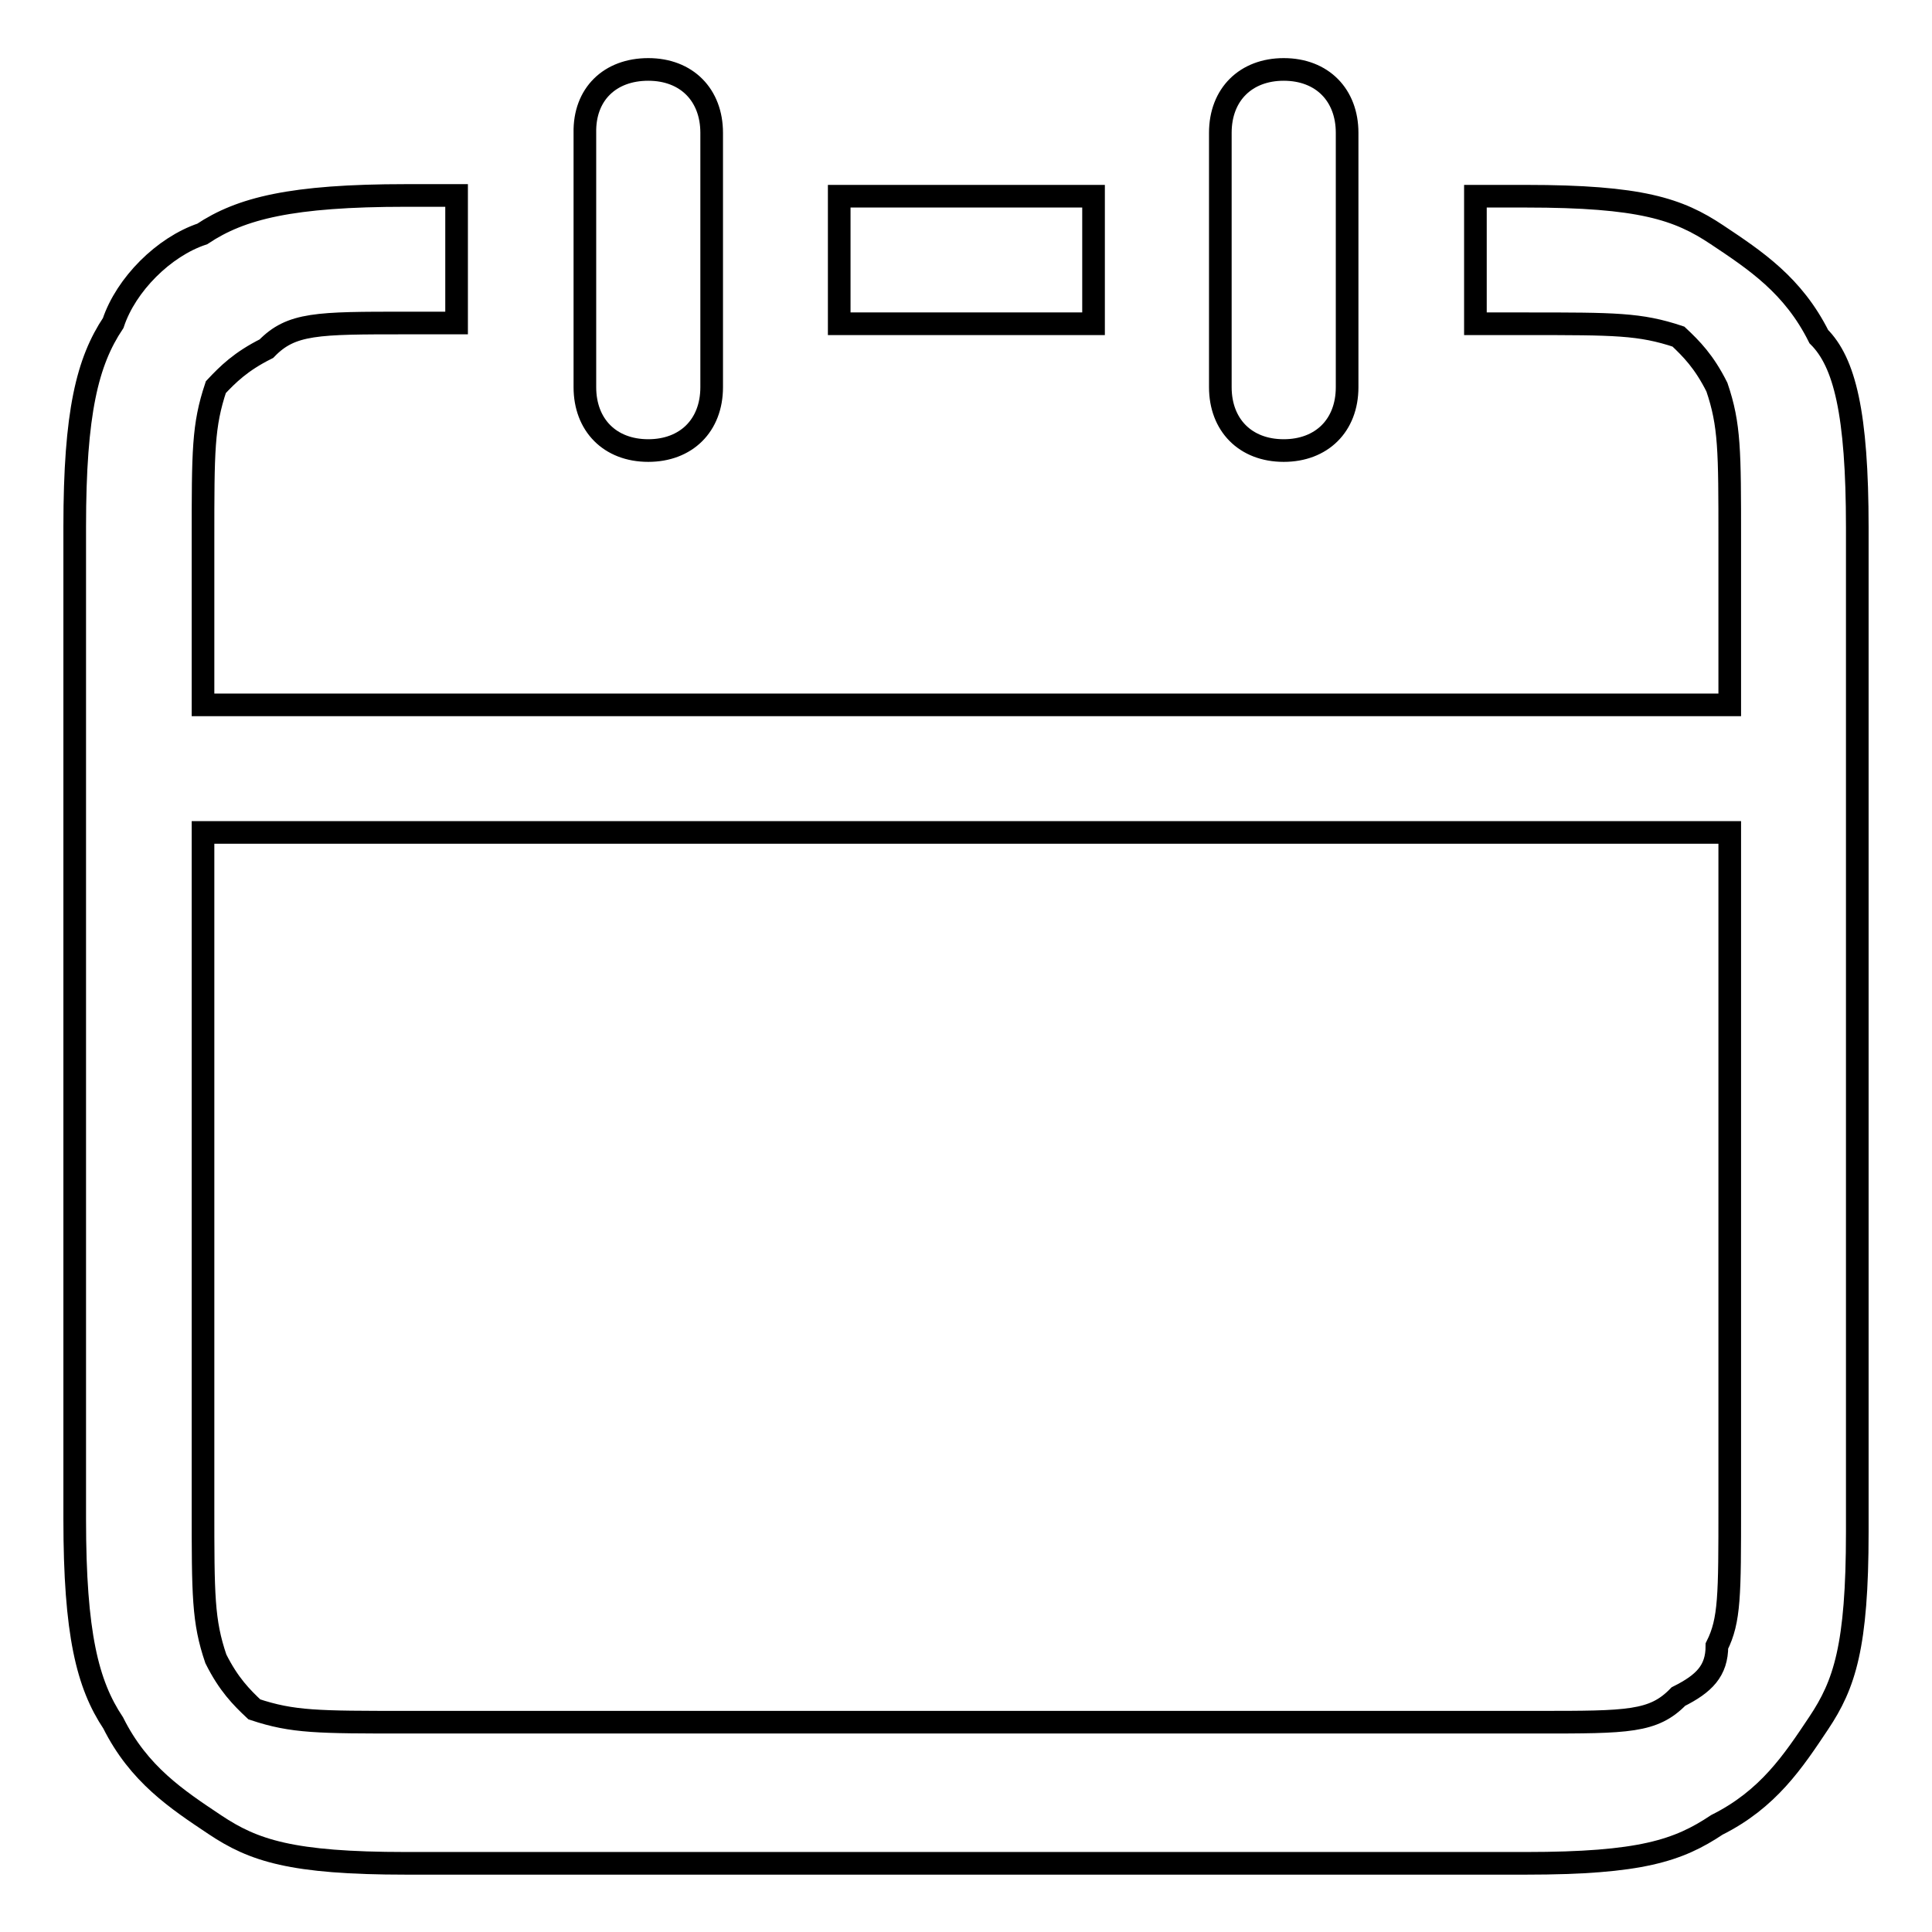
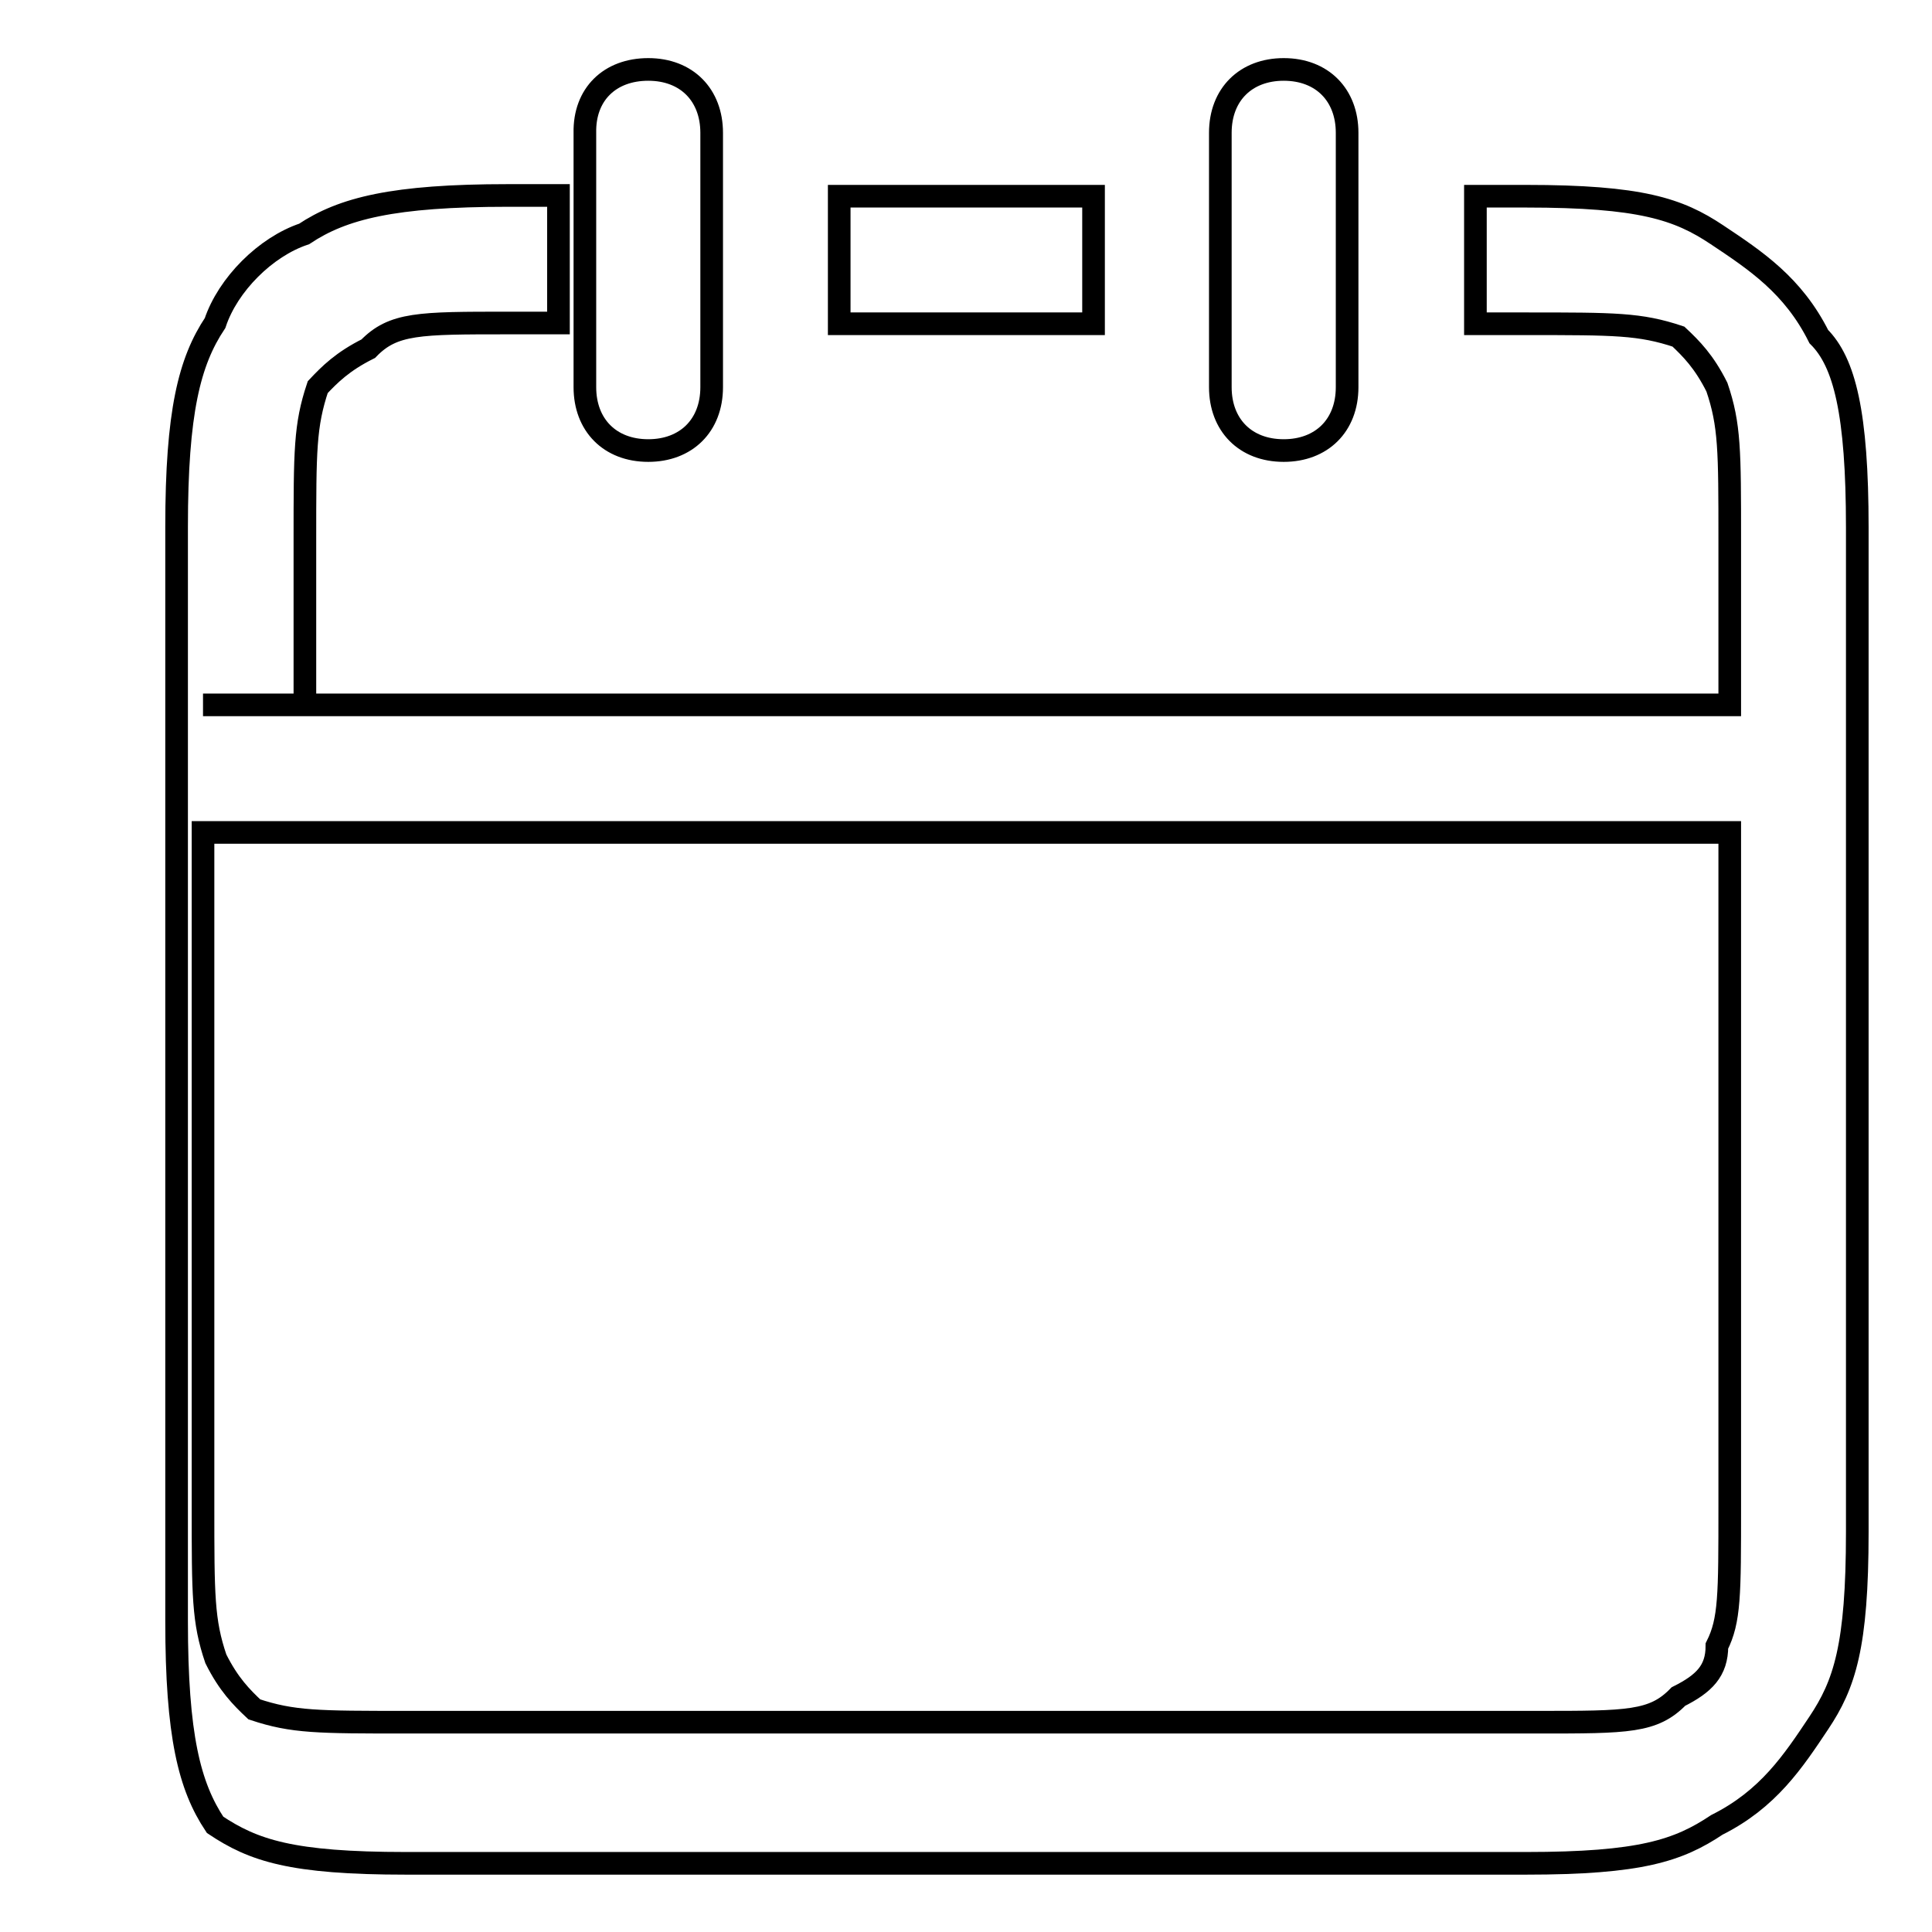
<svg xmlns="http://www.w3.org/2000/svg" version="1.1" x="0px" y="0px" viewBox="0 0 256 256" enable-background="new 0 0 256 256" xml:space="preserve">
  <g>
-     <path stroke-width="3" fill-opacity="0" stroke="#000000" d="M26.9,93.4h202.3V71.5c0-11.8,0-15.2-1.7-20.2c-1.7-3.4-3.4-5.1-5.1-6.7c-5.1-1.7-8.4-1.7-20.2-1.7h-6.7V26 h6.7c15.2,0,20.2,1.7,25.3,5.1c5.1,3.4,10.1,6.7,13.5,13.5c3.4,3.4,5.1,10.1,5.1,25.3V203c0,15.2-1.7,20.2-5.1,25.3 c-3.4,5.1-6.7,10.1-13.5,13.5c-5.1,3.4-10.1,5.1-25.3,5.1H53.8c-15.2,0-20.2-1.7-25.3-5.1c-5.1-3.4-10.1-6.7-13.5-13.5 c-3.4-5.1-5.1-11.8-5.1-27V69.8c0-15.2,1.7-21.9,5.1-27c1.7-5.1,6.7-10.1,11.8-11.8c5.1-3.4,11.8-5.1,27-5.1h6.7v16.9h-6.7 c-11.8,0-15.2,0-18.5,3.4c-3.4,1.7-5.1,3.4-6.7,5.1c-1.7,5.1-1.7,8.4-1.7,20.2V93.4z M26.9,110.3v89.3c0,11.8,0,15.2,1.7,20.2 c1.7,3.4,3.4,5.1,5.1,6.7c5.1,1.7,8.4,1.7,20.2,1.7h150c11.8,0,15.2,0,18.5-3.4c3.4-1.7,5.1-3.4,5.1-6.7c1.7-3.4,1.7-6.7,1.7-18.5 v-89.3H26.9L26.9,110.3z M144.9,26v16.9h-33.7V26H144.9z M85.9,9.2c5.1,0,8.4,3.4,8.4,8.4v33.7c0,5.1-3.4,8.4-8.4,8.4 c-5.1,0-8.4-3.4-8.4-8.4V17.6C77.4,12.5,80.8,9.2,85.9,9.2z M170.1,9.2c5.1,0,8.4,3.4,8.4,8.4v33.7c0,5.1-3.4,8.4-8.4,8.4 c-5.1,0-8.4-3.4-8.4-8.4V17.6C161.7,12.5,165.1,9.2,170.1,9.2z" />
+     <path stroke-width="3" fill-opacity="0" stroke="#000000" d="M26.9,93.4h202.3V71.5c0-11.8,0-15.2-1.7-20.2c-1.7-3.4-3.4-5.1-5.1-6.7c-5.1-1.7-8.4-1.7-20.2-1.7h-6.7V26 h6.7c15.2,0,20.2,1.7,25.3,5.1c5.1,3.4,10.1,6.7,13.5,13.5c3.4,3.4,5.1,10.1,5.1,25.3V203c0,15.2-1.7,20.2-5.1,25.3 c-3.4,5.1-6.7,10.1-13.5,13.5c-5.1,3.4-10.1,5.1-25.3,5.1H53.8c-15.2,0-20.2-1.7-25.3-5.1c-3.4-5.1-5.1-11.8-5.1-27V69.8c0-15.2,1.7-21.9,5.1-27c1.7-5.1,6.7-10.1,11.8-11.8c5.1-3.4,11.8-5.1,27-5.1h6.7v16.9h-6.7 c-11.8,0-15.2,0-18.5,3.4c-3.4,1.7-5.1,3.4-6.7,5.1c-1.7,5.1-1.7,8.4-1.7,20.2V93.4z M26.9,110.3v89.3c0,11.8,0,15.2,1.7,20.2 c1.7,3.4,3.4,5.1,5.1,6.7c5.1,1.7,8.4,1.7,20.2,1.7h150c11.8,0,15.2,0,18.5-3.4c3.4-1.7,5.1-3.4,5.1-6.7c1.7-3.4,1.7-6.7,1.7-18.5 v-89.3H26.9L26.9,110.3z M144.9,26v16.9h-33.7V26H144.9z M85.9,9.2c5.1,0,8.4,3.4,8.4,8.4v33.7c0,5.1-3.4,8.4-8.4,8.4 c-5.1,0-8.4-3.4-8.4-8.4V17.6C77.4,12.5,80.8,9.2,85.9,9.2z M170.1,9.2c5.1,0,8.4,3.4,8.4,8.4v33.7c0,5.1-3.4,8.4-8.4,8.4 c-5.1,0-8.4-3.4-8.4-8.4V17.6C161.7,12.5,165.1,9.2,170.1,9.2z" />
  </g>
</svg>